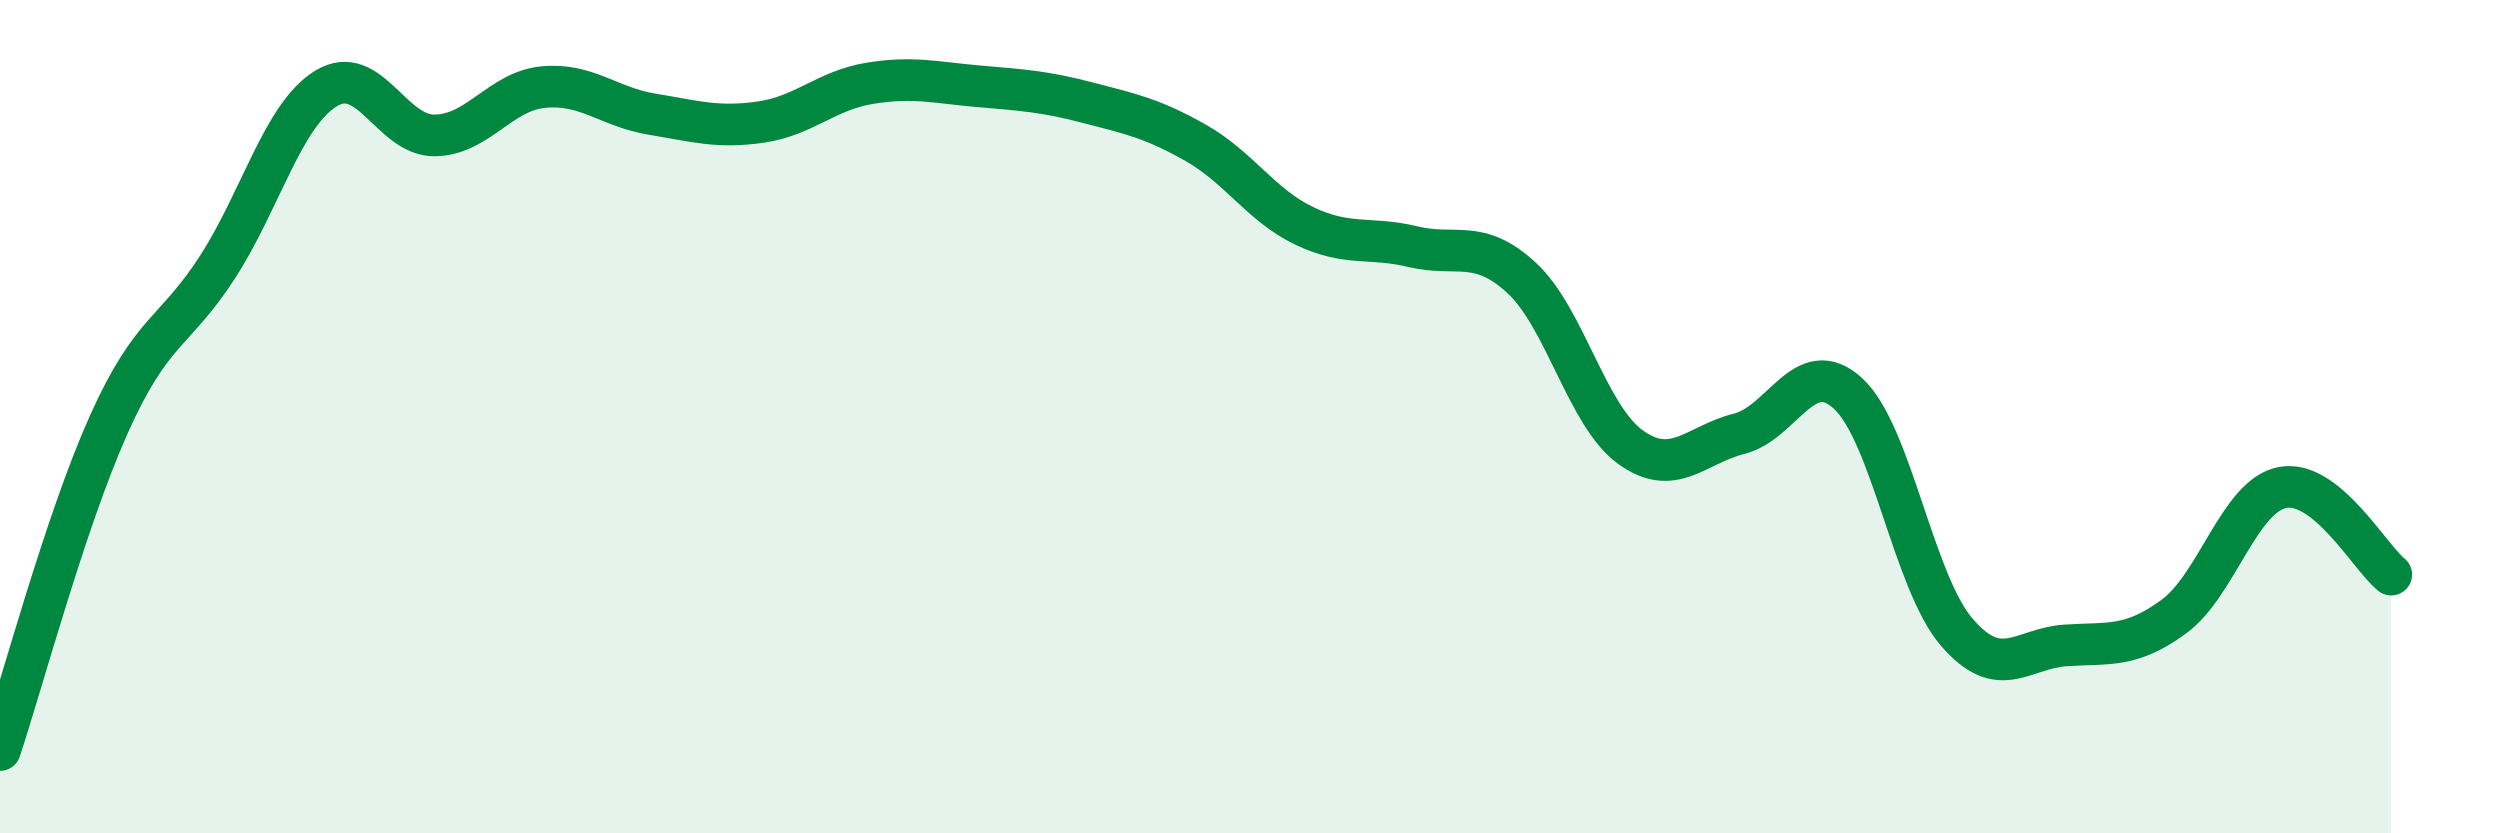
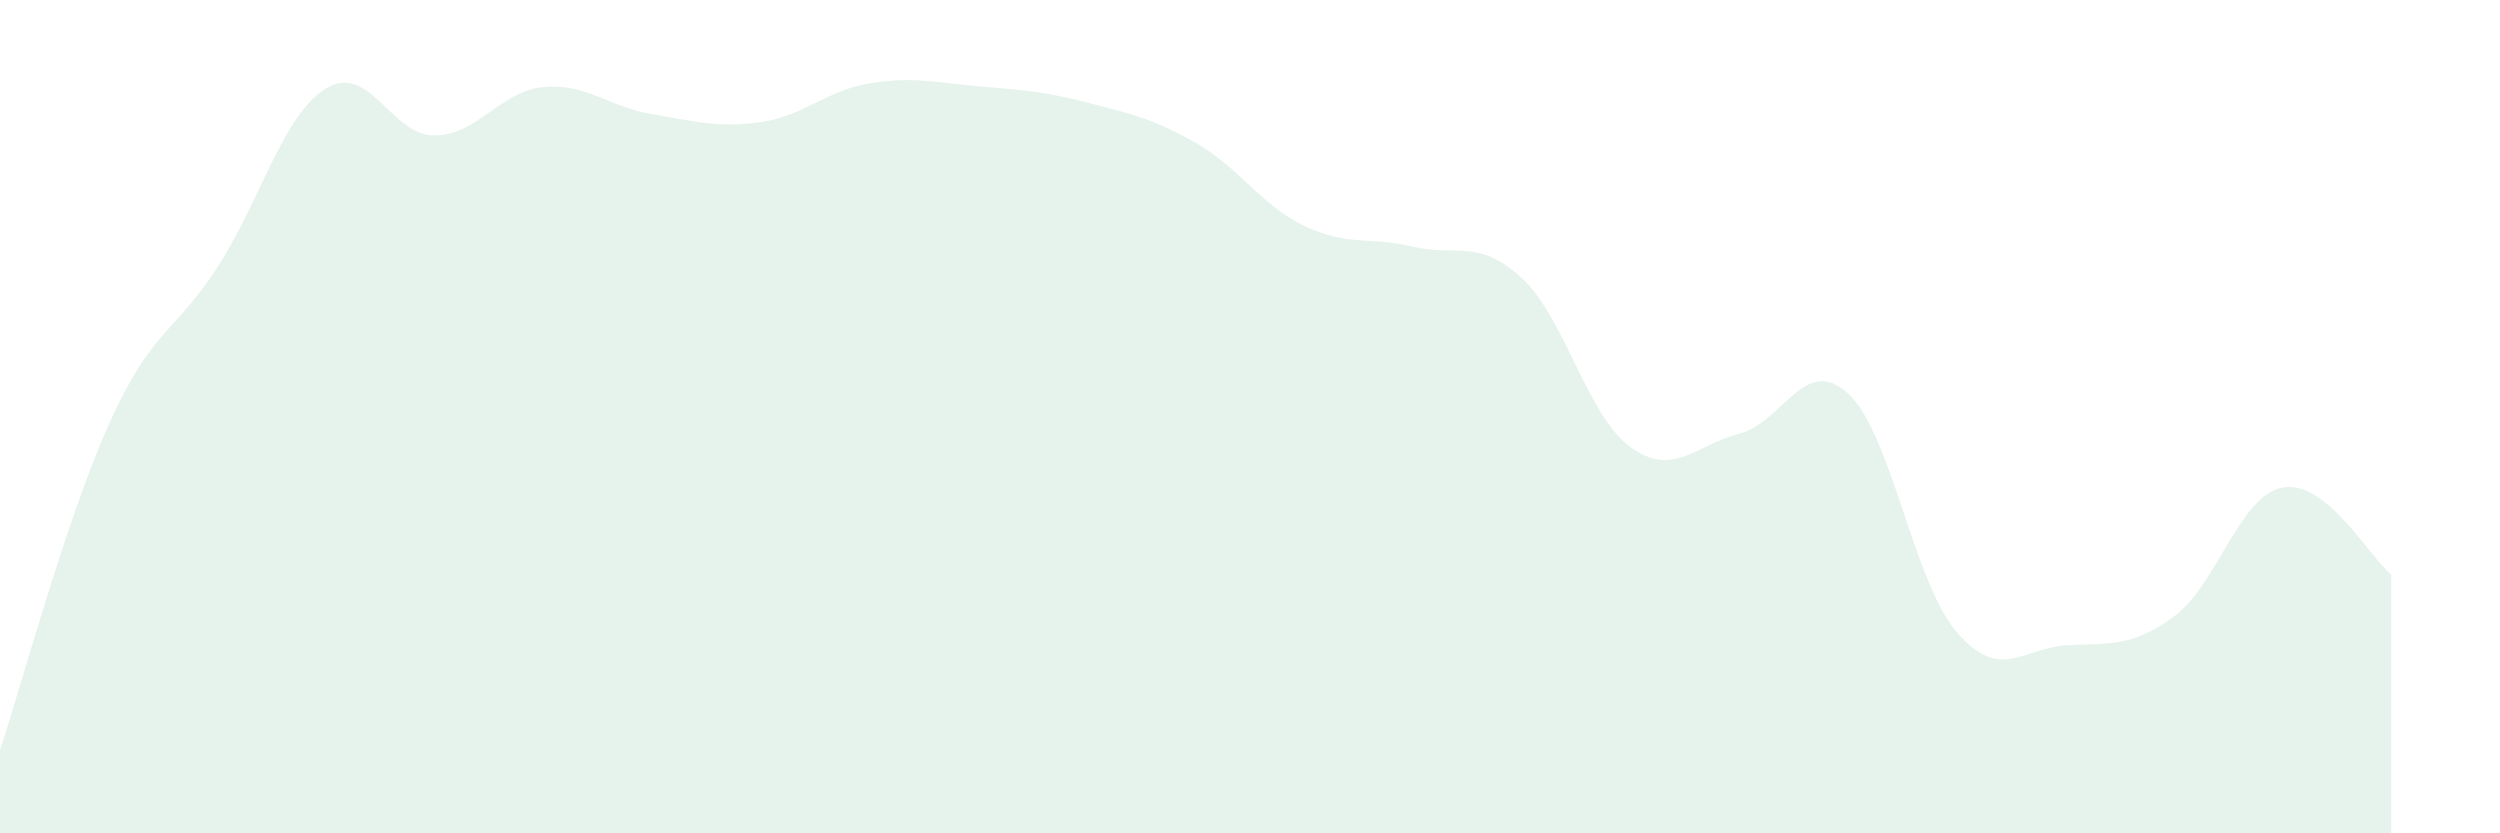
<svg xmlns="http://www.w3.org/2000/svg" width="60" height="20" viewBox="0 0 60 20">
  <path d="M 0,18 C 0.52,16.44 1.57,12.51 2.61,10.19 C 3.65,7.87 4.18,8.02 5.22,6.41 C 6.26,4.8 6.79,2.75 7.83,2.12 C 8.87,1.49 9.39,3.26 10.43,3.25 C 11.47,3.24 12,2.19 13.04,2.09 C 14.08,1.99 14.61,2.57 15.65,2.74 C 16.69,2.91 17.22,3.08 18.26,2.93 C 19.3,2.78 19.83,2.17 20.87,2 C 21.91,1.83 22.44,1.98 23.48,2.07 C 24.52,2.16 25.05,2.19 26.09,2.46 C 27.13,2.73 27.66,2.84 28.7,3.43 C 29.74,4.02 30.26,4.92 31.3,5.42 C 32.34,5.92 32.87,5.67 33.91,5.92 C 34.95,6.17 35.48,5.71 36.52,6.67 C 37.56,7.63 38.09,9.98 39.13,10.73 C 40.17,11.48 40.7,10.67 41.74,10.41 C 42.78,10.15 43.31,8.49 44.35,9.44 C 45.39,10.39 45.92,13.96 46.96,15.17 C 48,16.38 48.53,15.56 49.57,15.49 C 50.61,15.42 51.13,15.56 52.17,14.8 C 53.21,14.04 53.74,11.9 54.78,11.7 C 55.82,11.5 56.87,13.37 57.39,13.79L57.39 20L0 20Z" fill="#008740" opacity="0.1" stroke-linecap="round" stroke-linejoin="round" />
-   <path d="M 0,18 C 0.52,16.44 1.57,12.51 2.61,10.19 C 3.65,7.87 4.18,8.02 5.22,6.41 C 6.26,4.8 6.79,2.75 7.83,2.12 C 8.87,1.49 9.39,3.26 10.43,3.25 C 11.47,3.24 12,2.19 13.04,2.09 C 14.08,1.99 14.61,2.57 15.65,2.74 C 16.69,2.91 17.22,3.08 18.26,2.93 C 19.3,2.78 19.83,2.17 20.87,2 C 21.91,1.83 22.44,1.98 23.48,2.07 C 24.52,2.16 25.05,2.19 26.09,2.46 C 27.13,2.73 27.66,2.84 28.7,3.43 C 29.74,4.02 30.26,4.92 31.3,5.42 C 32.34,5.92 32.87,5.67 33.91,5.92 C 34.95,6.17 35.48,5.71 36.52,6.67 C 37.56,7.63 38.09,9.98 39.13,10.73 C 40.17,11.48 40.7,10.67 41.74,10.41 C 42.78,10.15 43.31,8.49 44.35,9.44 C 45.39,10.39 45.92,13.96 46.96,15.17 C 48,16.38 48.53,15.56 49.57,15.49 C 50.61,15.42 51.13,15.56 52.17,14.8 C 53.21,14.04 53.74,11.9 54.78,11.7 C 55.82,11.5 56.87,13.37 57.39,13.79" stroke="#008740" stroke-width="1" fill="none" stroke-linecap="round" stroke-linejoin="round" />
</svg>